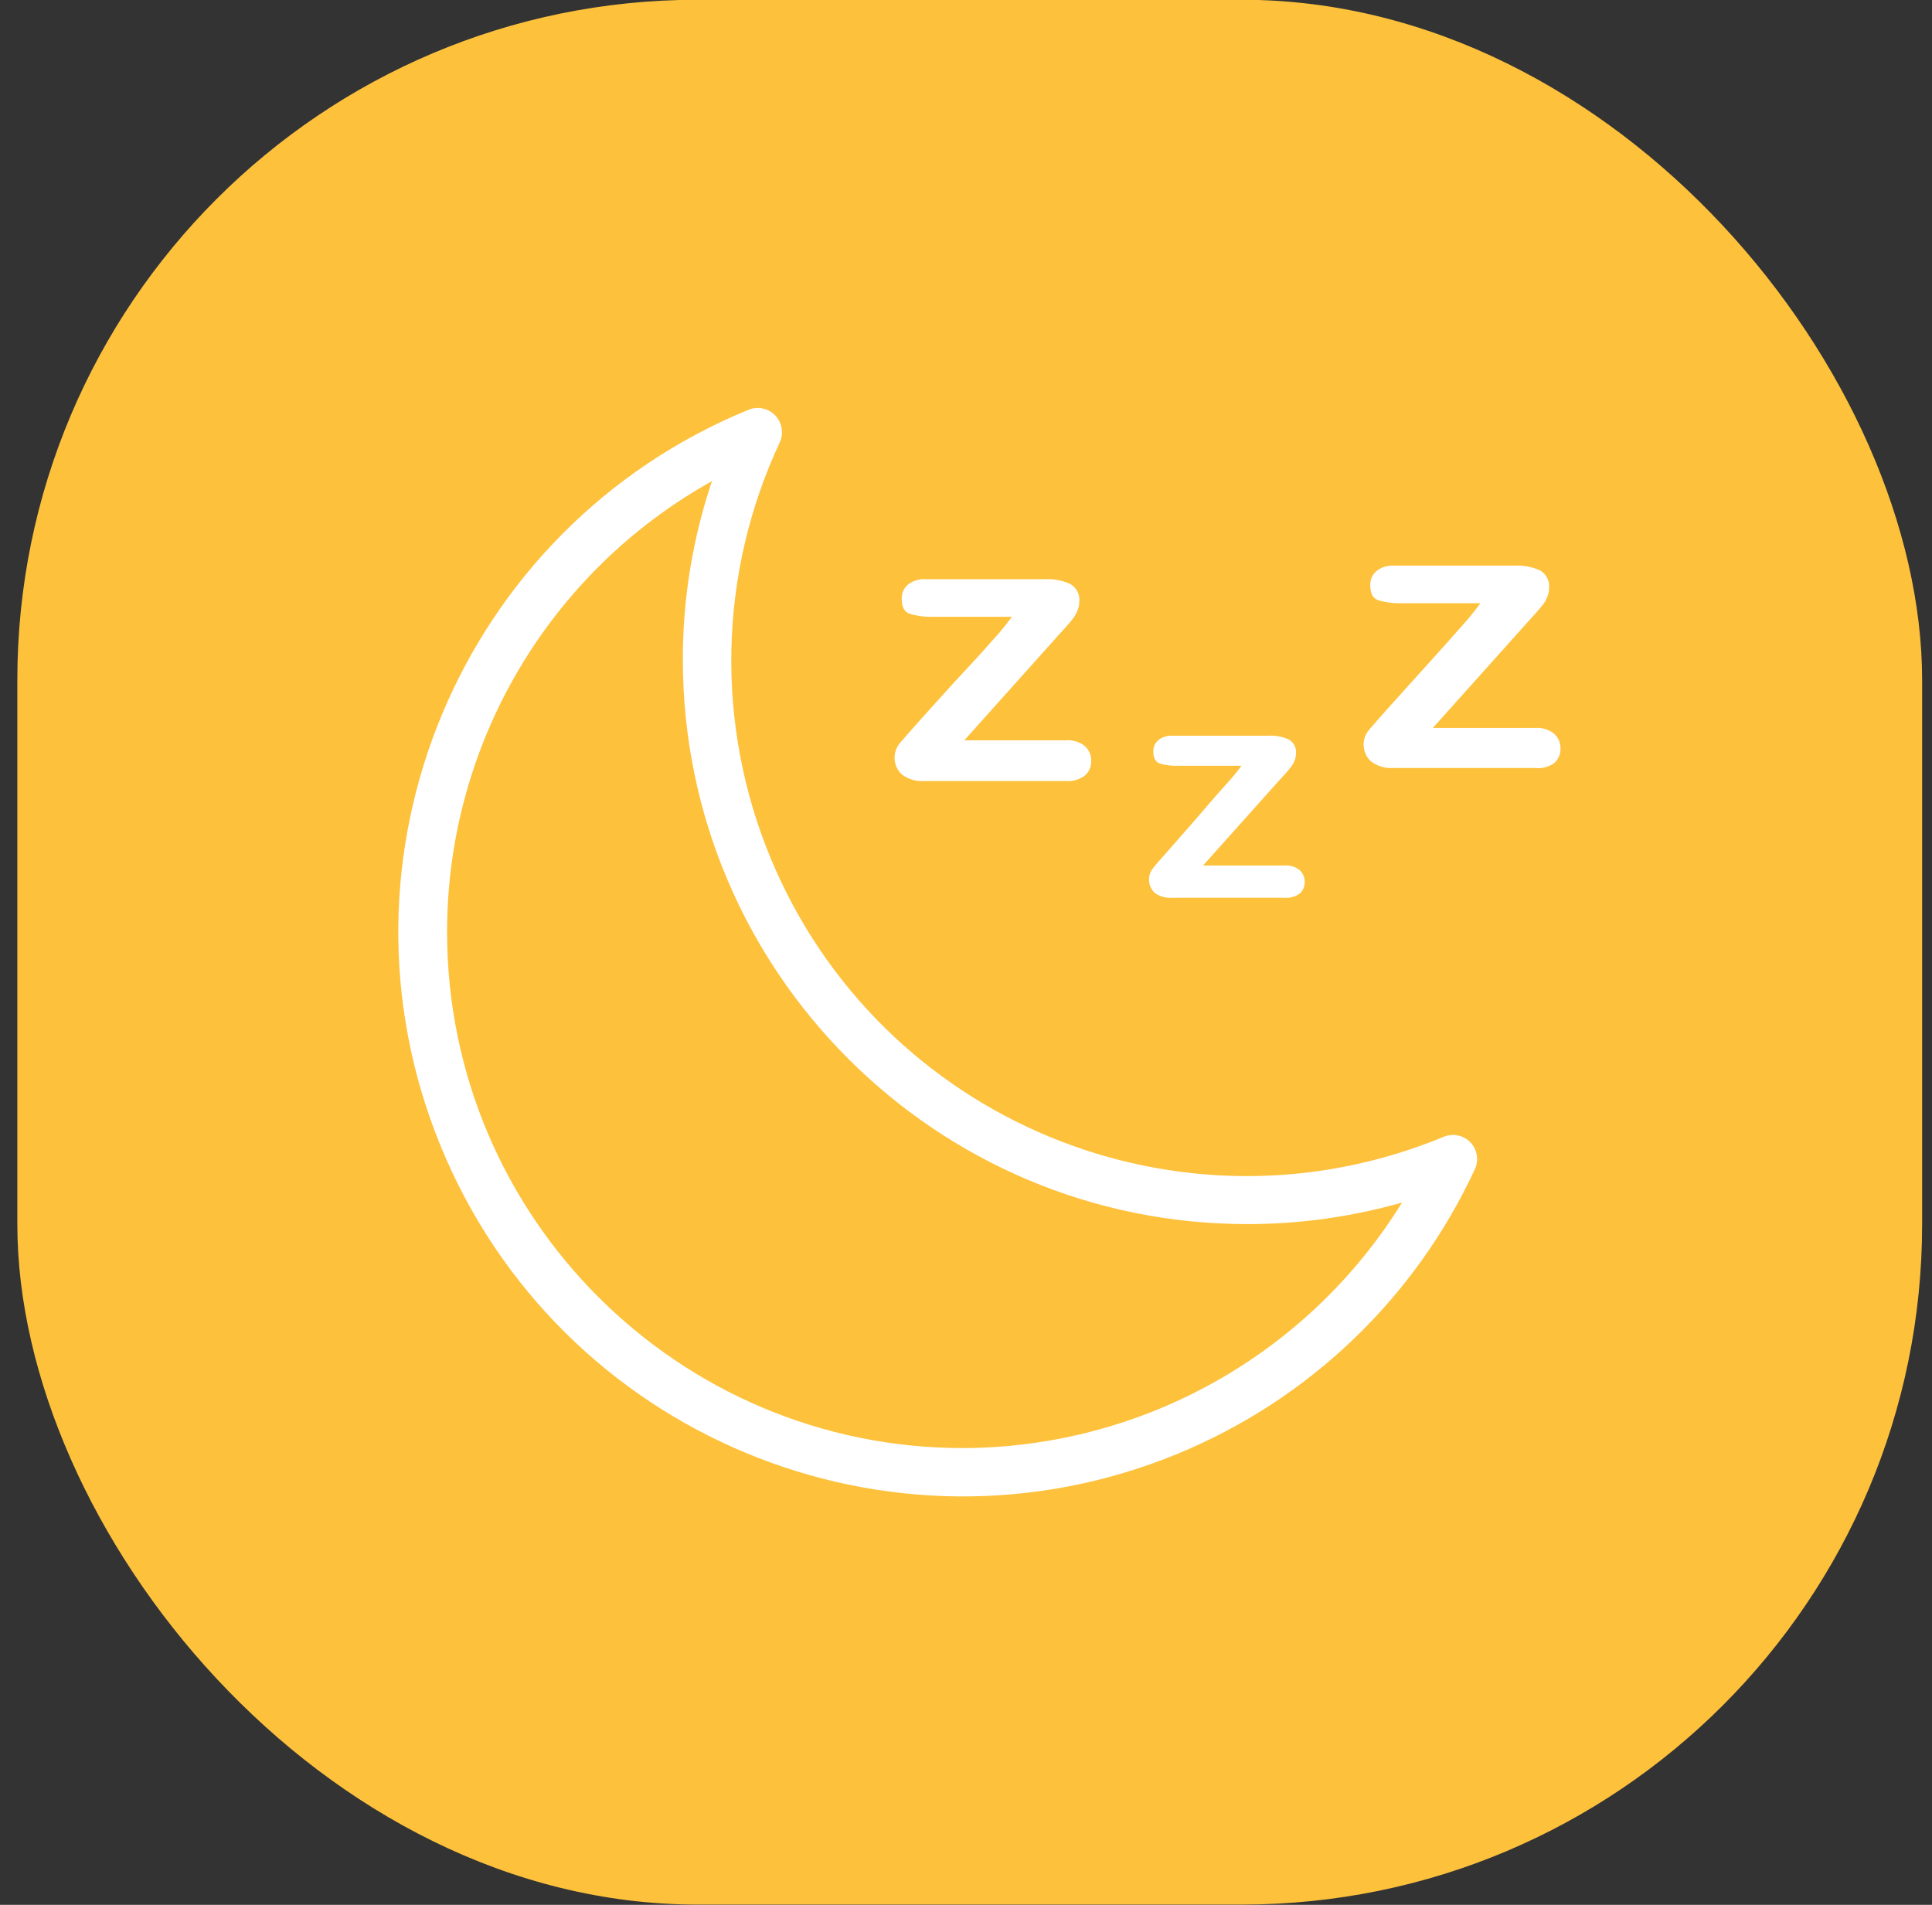
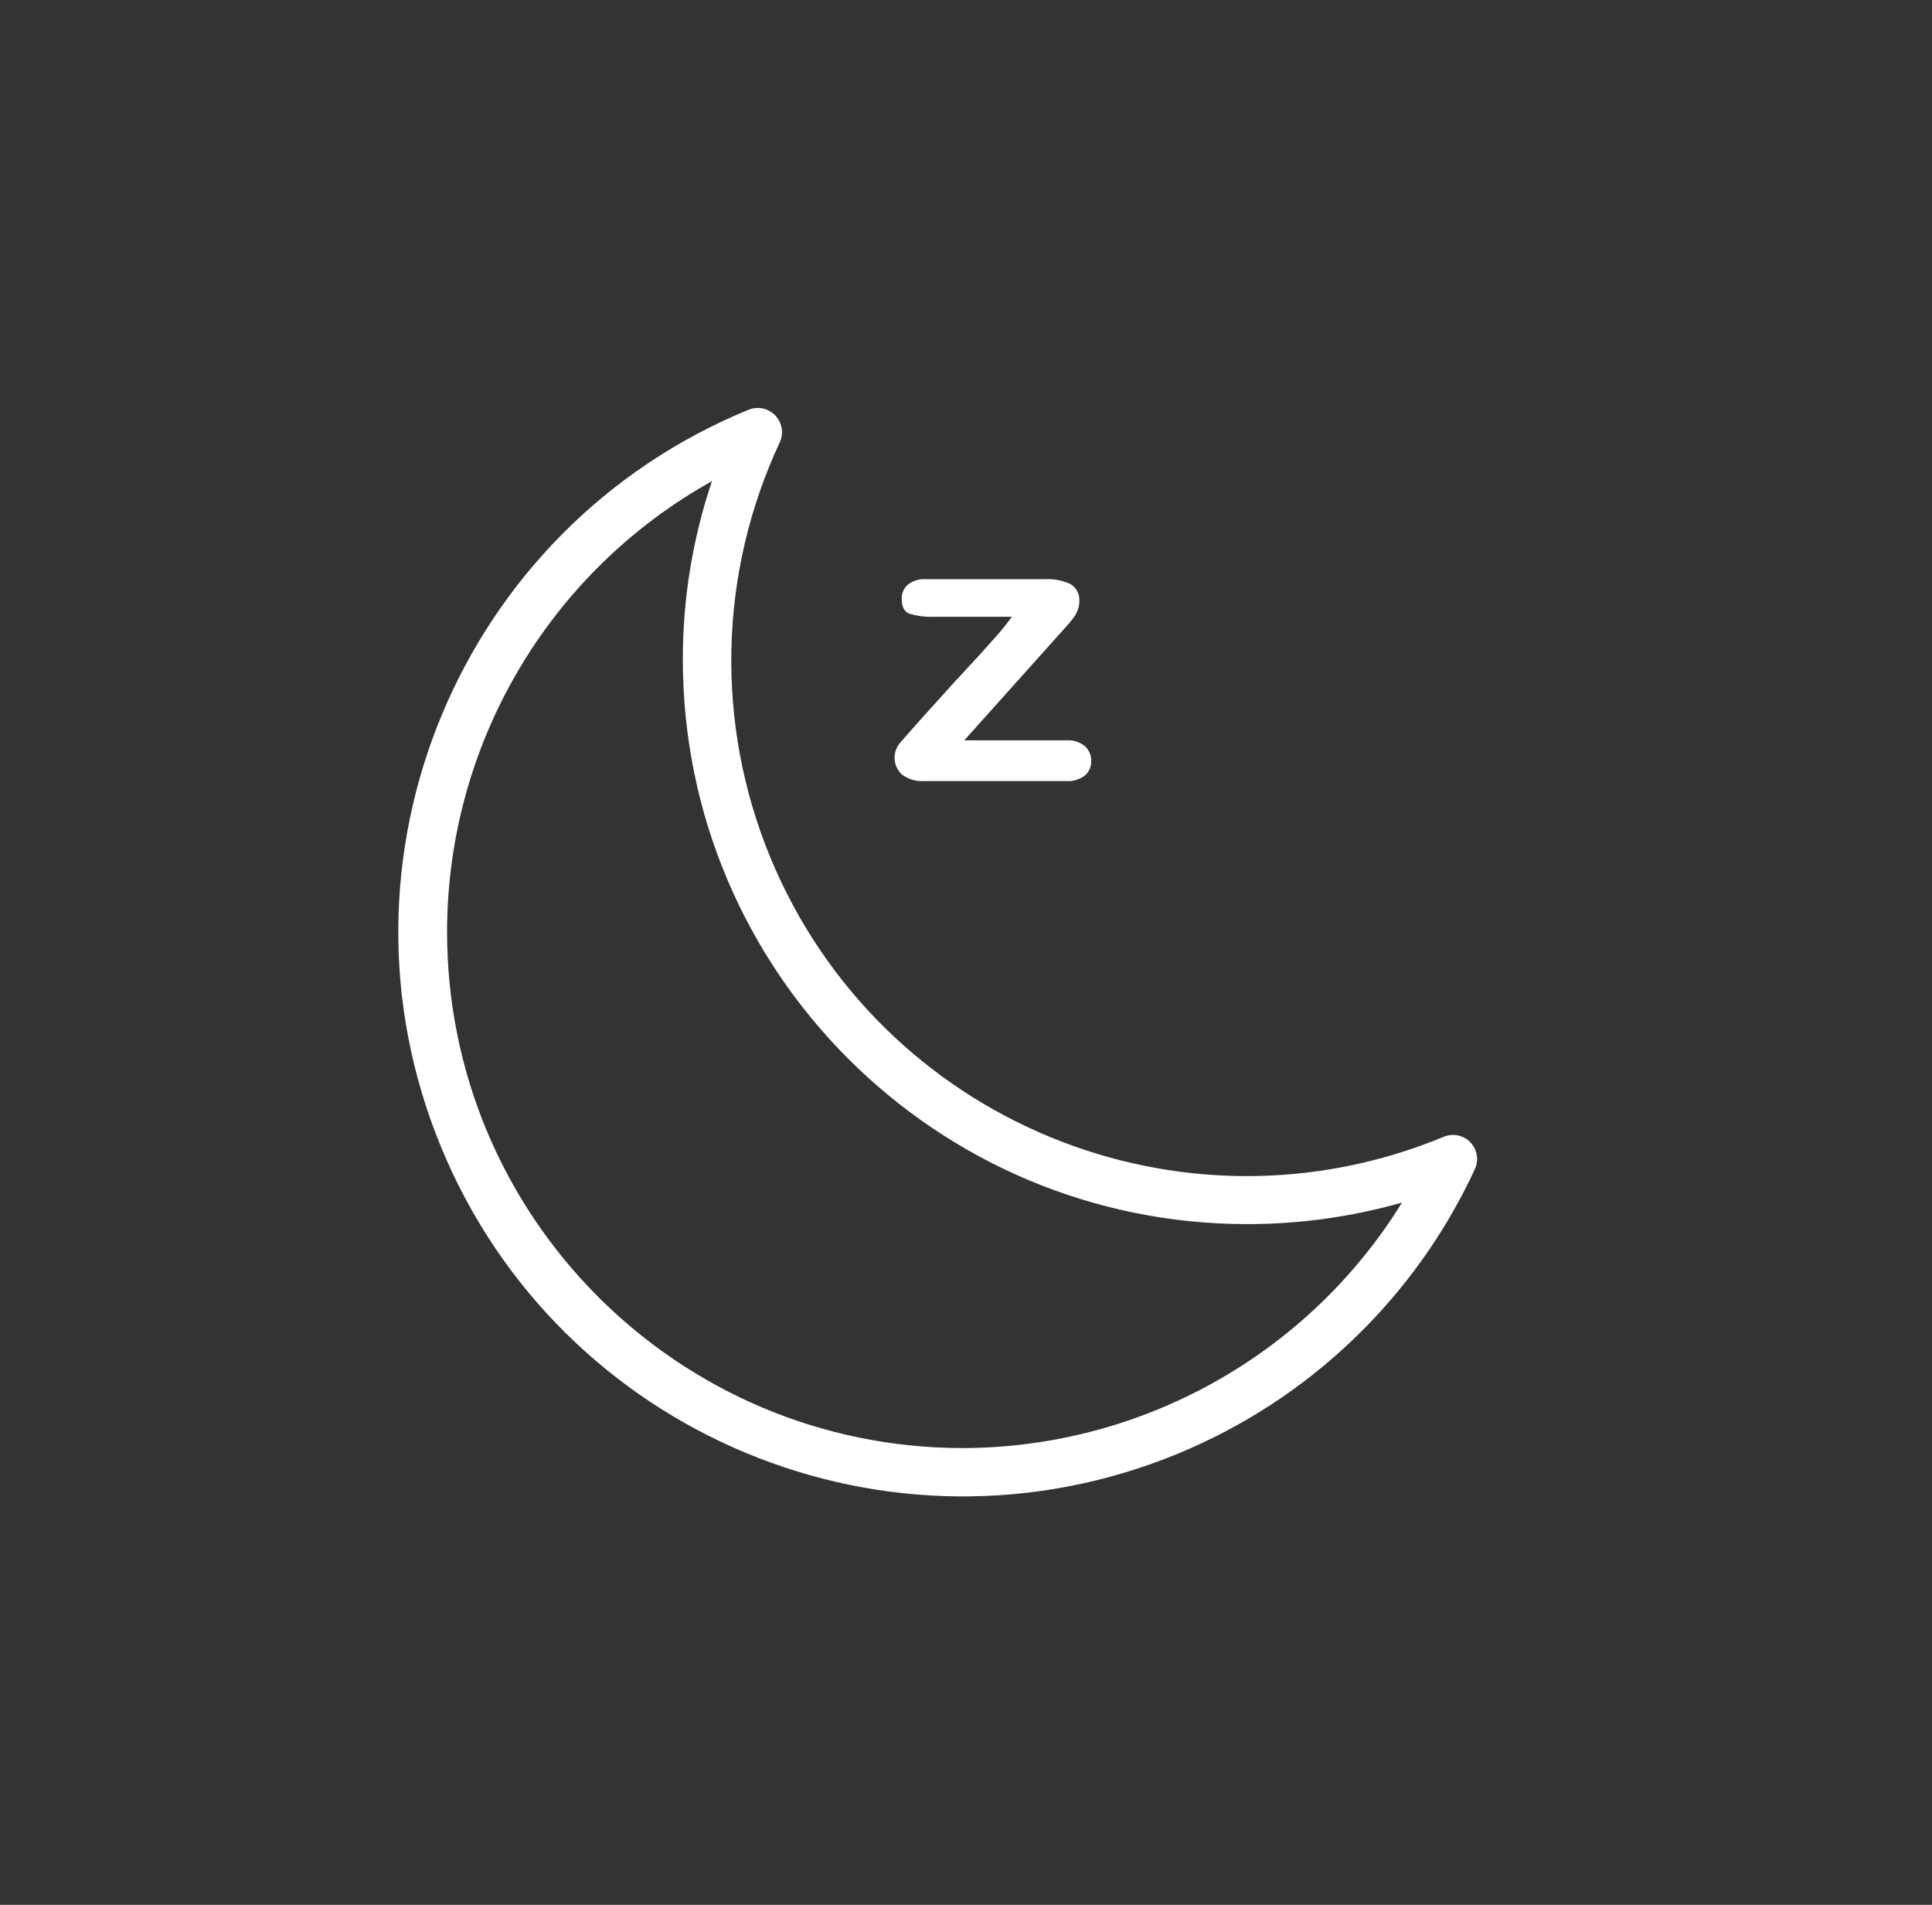
<svg xmlns="http://www.w3.org/2000/svg" width="71" height="70" viewBox="0 0 71 70" fill="none">
  <rect x="0" y="0" width="71" height="70" fill="#333333" stroke="none" />
-   <rect x="0.637" y="-0.009" width="70" height="70" rx="25" fill="#FDC13C" />
  <path d="M39.87 27.419C39.676 27.264 39.431 27.188 39.183 27.205H35.438L38.96 23.273L39.29 22.907L39.459 22.693C39.518 22.61 39.566 22.52 39.602 22.425C39.643 22.323 39.664 22.214 39.665 22.105C39.689 21.845 39.561 21.594 39.335 21.462C39.042 21.328 38.72 21.267 38.398 21.284H34.02C33.787 21.268 33.555 21.338 33.369 21.48C33.216 21.611 33.13 21.805 33.138 22.006C33.138 22.31 33.239 22.494 33.441 22.559C33.73 22.642 34.031 22.678 34.332 22.666H37.186C37.067 22.833 36.912 23.029 36.722 23.255L35.991 24.075L35.001 25.145L33.851 26.42C33.453 26.866 33.191 27.163 33.066 27.312C32.783 27.656 32.818 28.161 33.146 28.462C33.382 28.639 33.673 28.725 33.967 28.703H39.174C39.423 28.722 39.671 28.649 39.87 28.498C40.021 28.366 40.106 28.173 40.102 27.972C40.109 27.762 40.024 27.56 39.87 27.419Z" fill="white" />
-   <path d="M47.761 31.976C47.605 31.851 47.407 31.79 47.208 31.806H44.212L47.02 28.667L47.288 28.373L47.457 28.168C47.505 28.102 47.544 28.03 47.573 27.954C47.607 27.872 47.625 27.784 47.627 27.695C47.649 27.487 47.548 27.285 47.368 27.178C47.134 27.071 46.877 27.021 46.619 27.036H43.088C42.902 27.025 42.718 27.082 42.571 27.196C42.448 27.3 42.379 27.454 42.384 27.615C42.384 27.853 42.464 28.002 42.624 28.061C42.857 28.125 43.097 28.152 43.338 28.141H45.621C45.531 28.275 45.407 28.427 45.246 28.614L44.657 29.274L43.891 30.165L42.999 31.182C42.678 31.539 42.467 31.782 42.366 31.913C42.156 32.183 42.183 32.567 42.428 32.805C42.615 32.944 42.847 33.011 43.079 32.992H47.217C47.414 33.008 47.611 32.951 47.77 32.831C47.887 32.725 47.953 32.572 47.948 32.412C47.952 32.246 47.884 32.087 47.761 31.976Z" fill="white" />
-   <path d="M57.115 26.965C56.921 26.809 56.676 26.733 56.428 26.75H52.657L56.179 22.818L56.509 22.453L56.723 22.194C56.781 22.111 56.829 22.021 56.865 21.926C56.906 21.824 56.927 21.715 56.928 21.605C56.953 21.345 56.824 21.095 56.598 20.963C56.305 20.829 55.983 20.768 55.661 20.785H51.239C51.005 20.769 50.774 20.839 50.588 20.981C50.434 21.112 50.349 21.306 50.356 21.507C50.356 21.811 50.457 21.995 50.659 22.06C50.949 22.143 51.25 22.179 51.551 22.167H54.404C54.285 22.334 54.131 22.53 53.941 22.756L53.2 23.594L52.237 24.664L51.087 25.939C50.689 26.385 50.427 26.682 50.303 26.831C50.019 27.175 50.055 27.68 50.383 27.981C50.618 28.158 50.91 28.244 51.203 28.222H56.402C56.653 28.253 56.908 28.19 57.115 28.043C57.266 27.911 57.351 27.718 57.347 27.517C57.354 27.308 57.27 27.106 57.115 26.965Z" fill="white" />
  <path d="M54.038 41.98C53.784 41.717 53.396 41.636 53.058 41.775C43.393 45.776 32.315 41.185 28.314 31.52C26.283 26.612 26.405 21.077 28.652 16.264C28.863 15.819 28.672 15.287 28.227 15.077C27.999 14.969 27.735 14.963 27.502 15.06C16.906 19.413 11.845 31.53 16.198 42.126C20.55 52.721 32.668 57.783 43.264 53.43C48.096 51.445 52.001 47.709 54.199 42.97C54.354 42.638 54.29 42.246 54.038 41.98ZM35.393 53.215C24.919 53.214 16.429 44.721 16.43 34.246C16.432 27.368 20.156 21.03 26.164 17.682C25.453 19.794 25.091 22.007 25.094 24.236C25.095 35.695 34.385 44.985 45.845 44.984C47.765 44.984 49.677 44.717 51.524 44.192C48.066 49.783 41.968 53.194 35.393 53.215Z" fill="white" />
</svg>